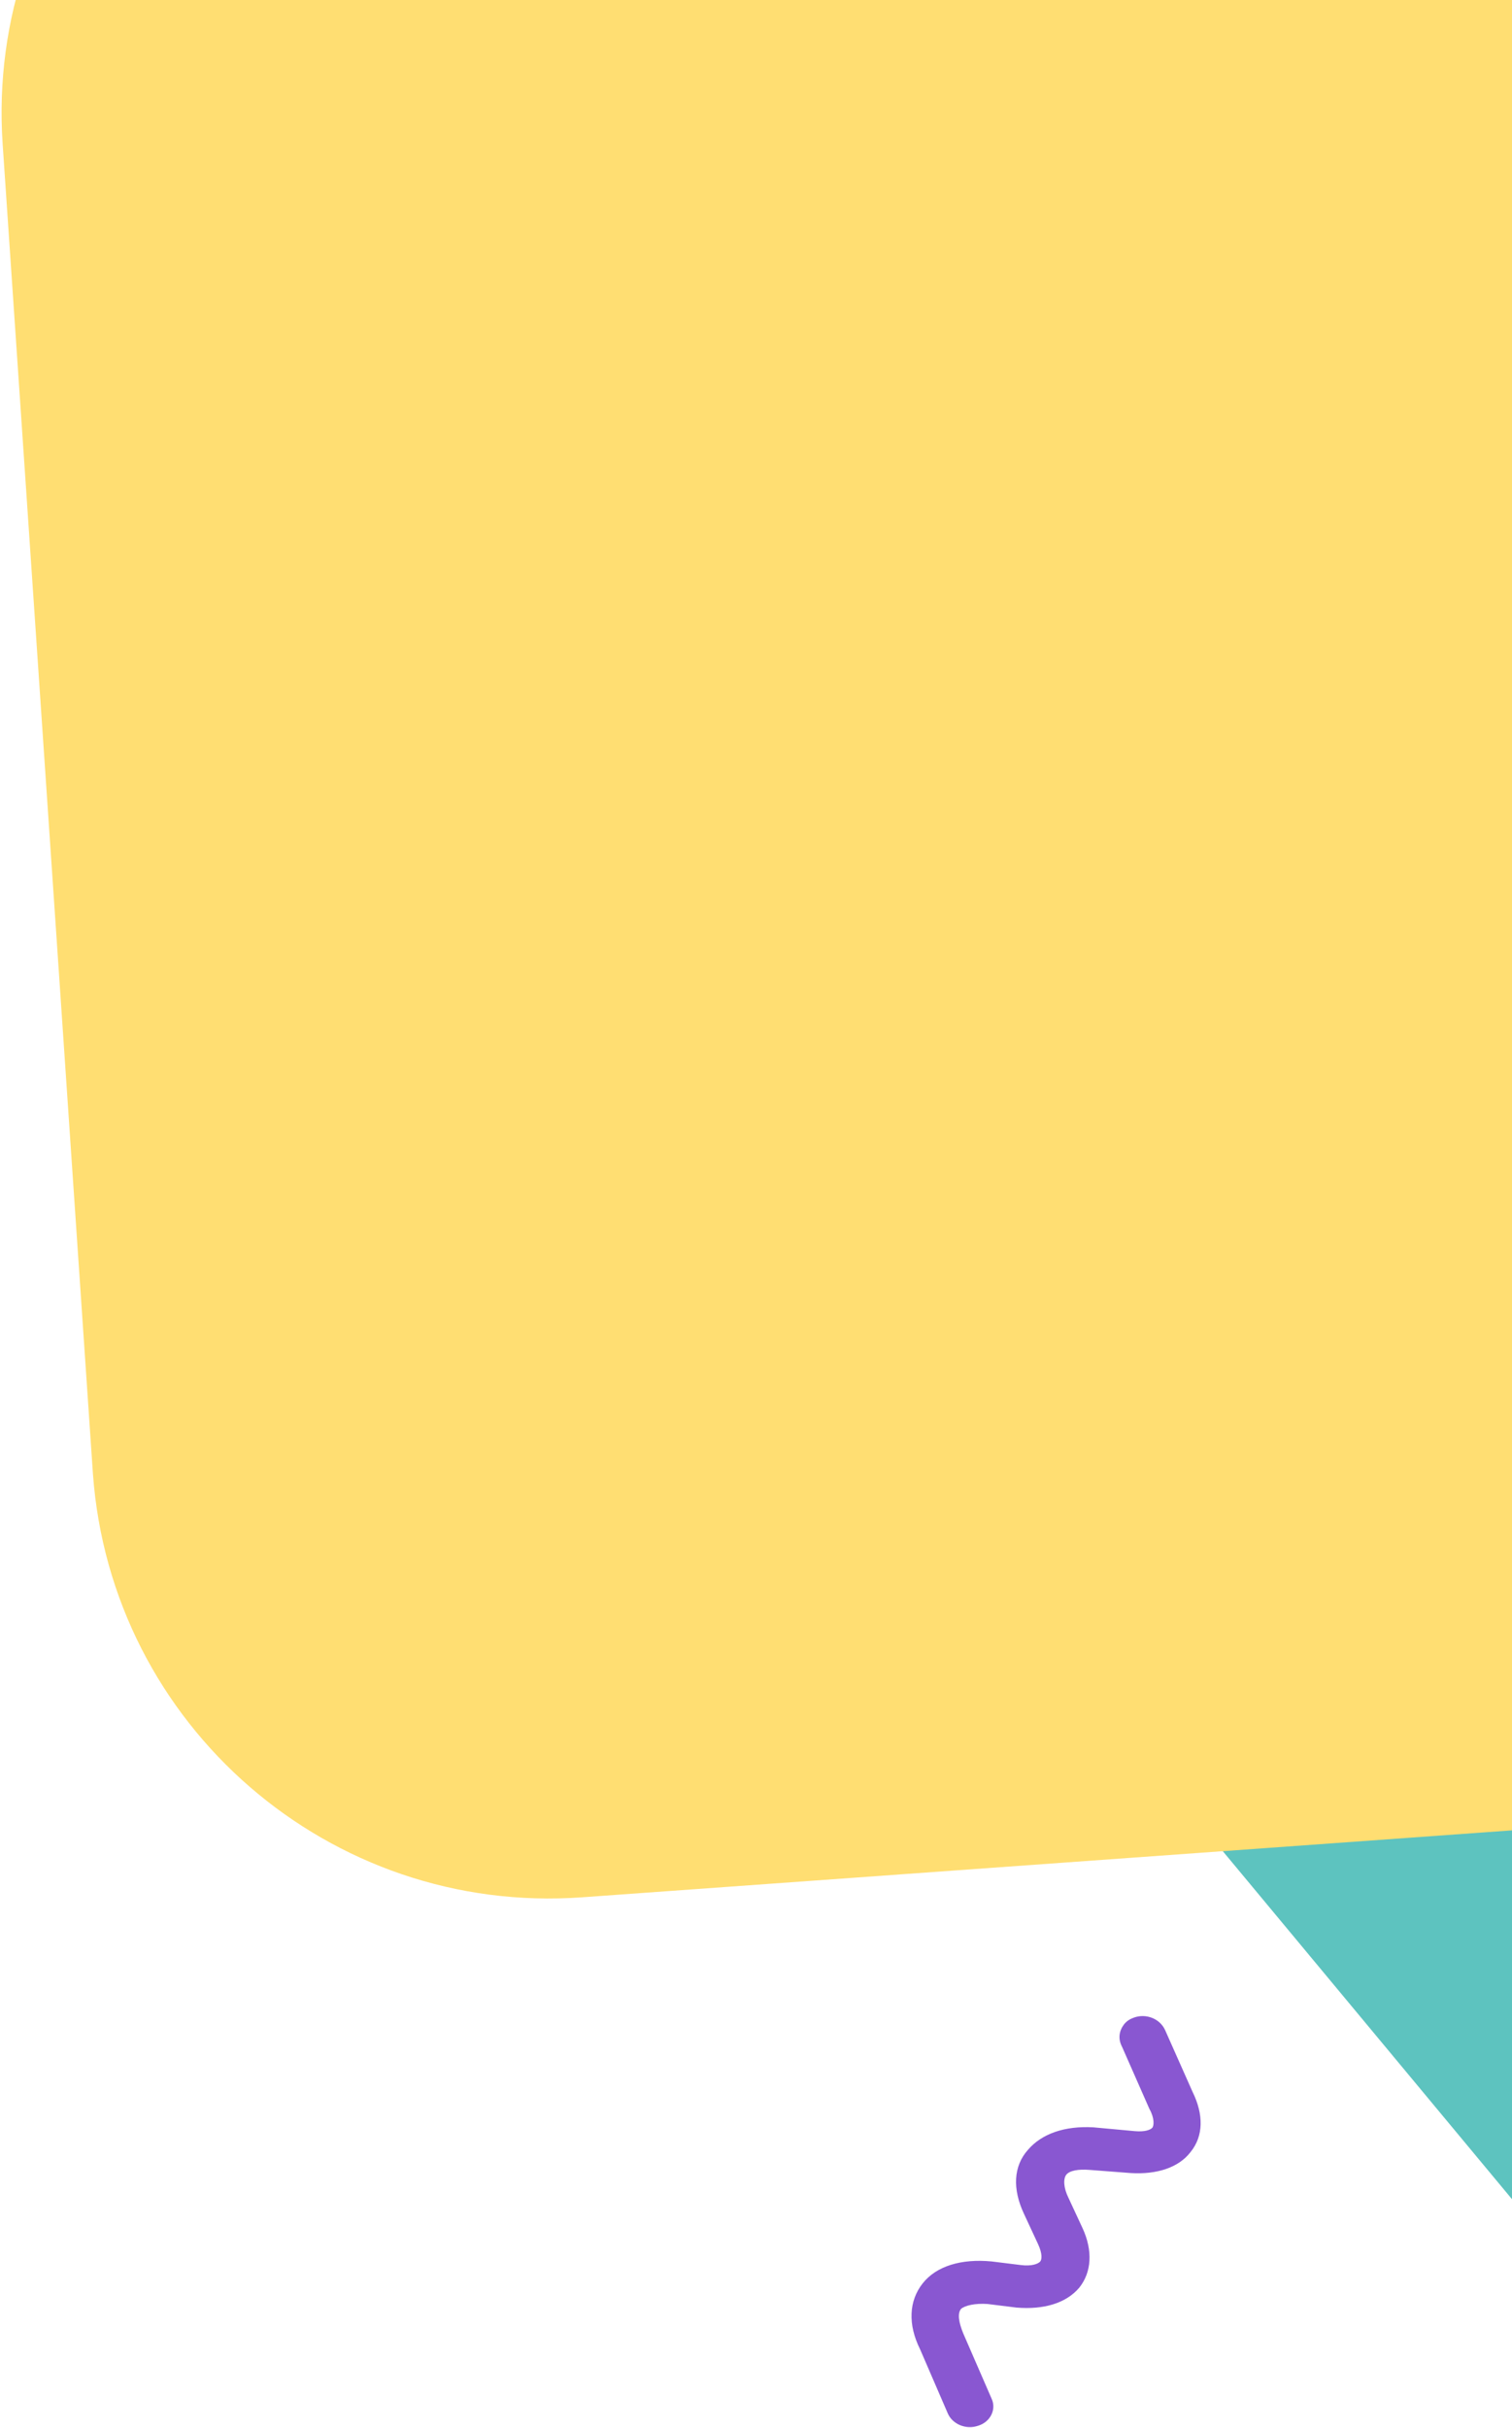
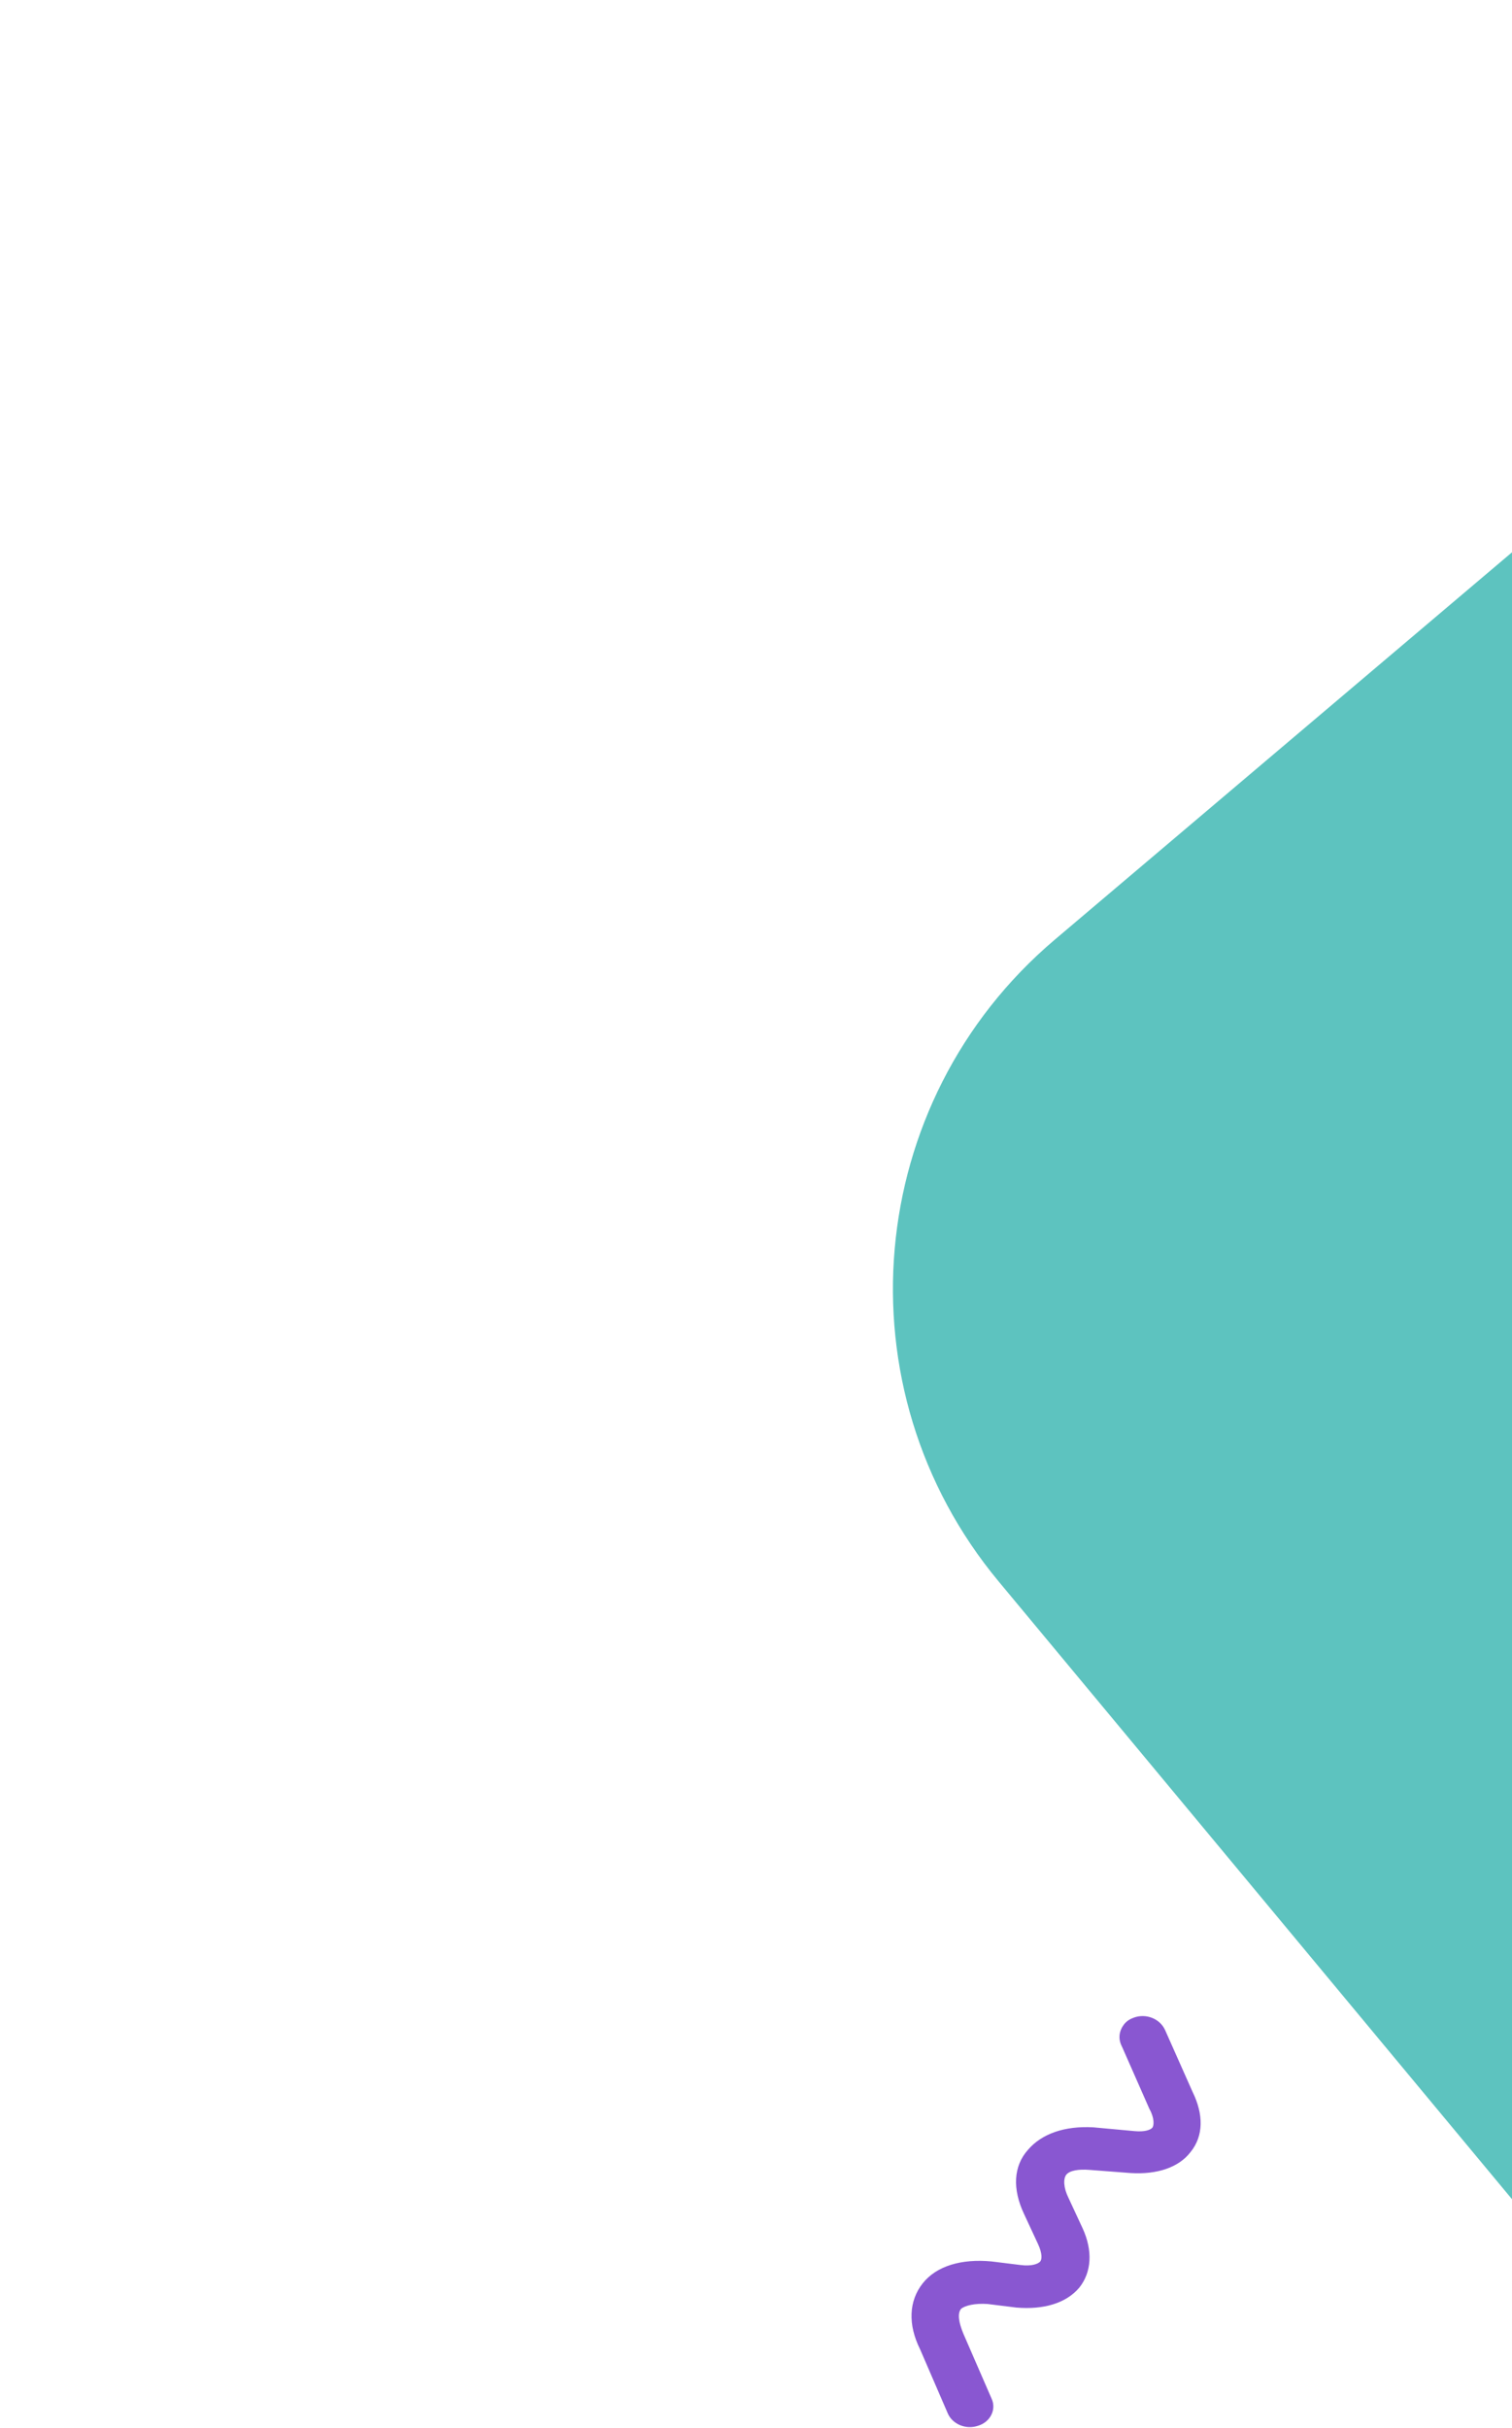
<svg xmlns="http://www.w3.org/2000/svg" width="119px" height="191px" viewBox="0 0 119 191" version="1.1">
  <title>C50DE72A-0C04-4D75-8079-0AC854851DD0</title>
  <g id="Page-1" stroke="none" stroke-width="1" fill="none" fill-rule="evenodd" opacity="0.97">
    <g id="Artboard" transform="translate(-1280, -2263)">
      <g id="BG-Elements-+-BG-Elements-+-BG-Elements-Copy-4-Mask" transform="translate(-0.35, 2263.13)">
        <g id="BG-Elements" transform="translate(1429.522, 96.7) rotate(9) translate(-1429.522, -96.7) translate(1260.522, -44.8)">
          <path d="M146.363,64.493 L266.217,65.04 C285.971,65.13 301.963,81.122 302.053,100.876 L302.527,204.968 C302.618,224.85 286.574,241.041 266.692,241.132 C266.582,241.132 266.473,241.132 266.363,241.132 L146.509,240.584 C126.755,240.494 110.764,224.503 110.674,204.749 L110.199,100.657 C110.109,80.775 126.153,64.584 146.035,64.493 C146.144,64.493 146.254,64.493 146.363,64.493 Z" id="Rectangle-Copy" fill="#58C1BD" transform="translate(206.363, 152.812) rotate(41) translate(-206.363, -152.812) " />
-           <path d="M53.627,20.62 L181.602,20.36 C201.484,20.32 217.634,36.405 217.675,56.287 C217.675,56.335 217.675,56.384 217.675,56.432 L217.464,161.142 C217.424,180.968 201.363,197.029 181.537,197.07 L53.563,197.329 C33.68,197.37 17.53,181.285 17.49,161.402 C17.49,161.354 17.49,161.305 17.49,161.257 L17.7,56.547 C17.74,36.722 33.802,20.66 53.627,20.62 Z" id="Rectangle" fill="#FFDD6E" transform="translate(117.582, 108.845) rotate(-13) translate(-117.582, -108.845) " />
          <g id="Fill-1-Copy-9_1_" transform="translate(116.003, 229.159) rotate(79) translate(-116.003, -229.159) translate(99.503, 217.159)" fill="#8652D0" fill-rule="nonzero">
            <path d="M0.847,6.104 C0.59,5.889 0.436,5.621 0.334,5.298 C0.026,4.331 0.488,3.257 1.411,2.881 L6.338,0.893 C8.134,0.087 9.828,0.141 11.059,1.215 C12.24,2.182 12.753,3.901 12.548,5.997 L12.188,9.22 C12.086,10.08 12.188,10.778 12.496,11.047 L12.496,11.047 C12.804,11.315 13.523,11.315 14.344,10.939 L16.756,9.919 C18.552,9.166 20.246,9.328 21.426,10.348 L21.426,10.348 C22.606,11.423 23.068,13.196 22.812,15.345 L22.452,17.601 C22.35,18.568 22.504,19.374 22.76,19.697 C23.12,20.019 23.838,19.911 24.711,19.589 L29.894,17.548 C30.766,17.171 31.741,17.709 31.998,18.676 C32.306,19.643 31.793,20.717 30.92,21.04 L25.84,23.028 C23.838,23.941 21.991,23.78 20.656,22.651 C19.322,21.523 18.809,19.535 19.117,17.171 L19.476,14.915 C19.63,14.002 19.425,13.518 19.271,13.357 C19.117,13.196 18.655,13.142 17.885,13.464 L15.473,14.485 C13.471,15.345 11.675,15.184 10.444,14.002 C9.212,12.873 8.647,11.047 8.853,8.79 L9.263,5.567 C9.366,4.761 9.212,4.331 9.058,4.17 L9.058,4.17 C8.904,4.009 8.288,3.955 7.57,4.331 L2.592,6.319 C1.925,6.641 1.309,6.48 0.847,6.104" id="Path" />
          </g>
        </g>
      </g>
    </g>
  </g>
</svg>